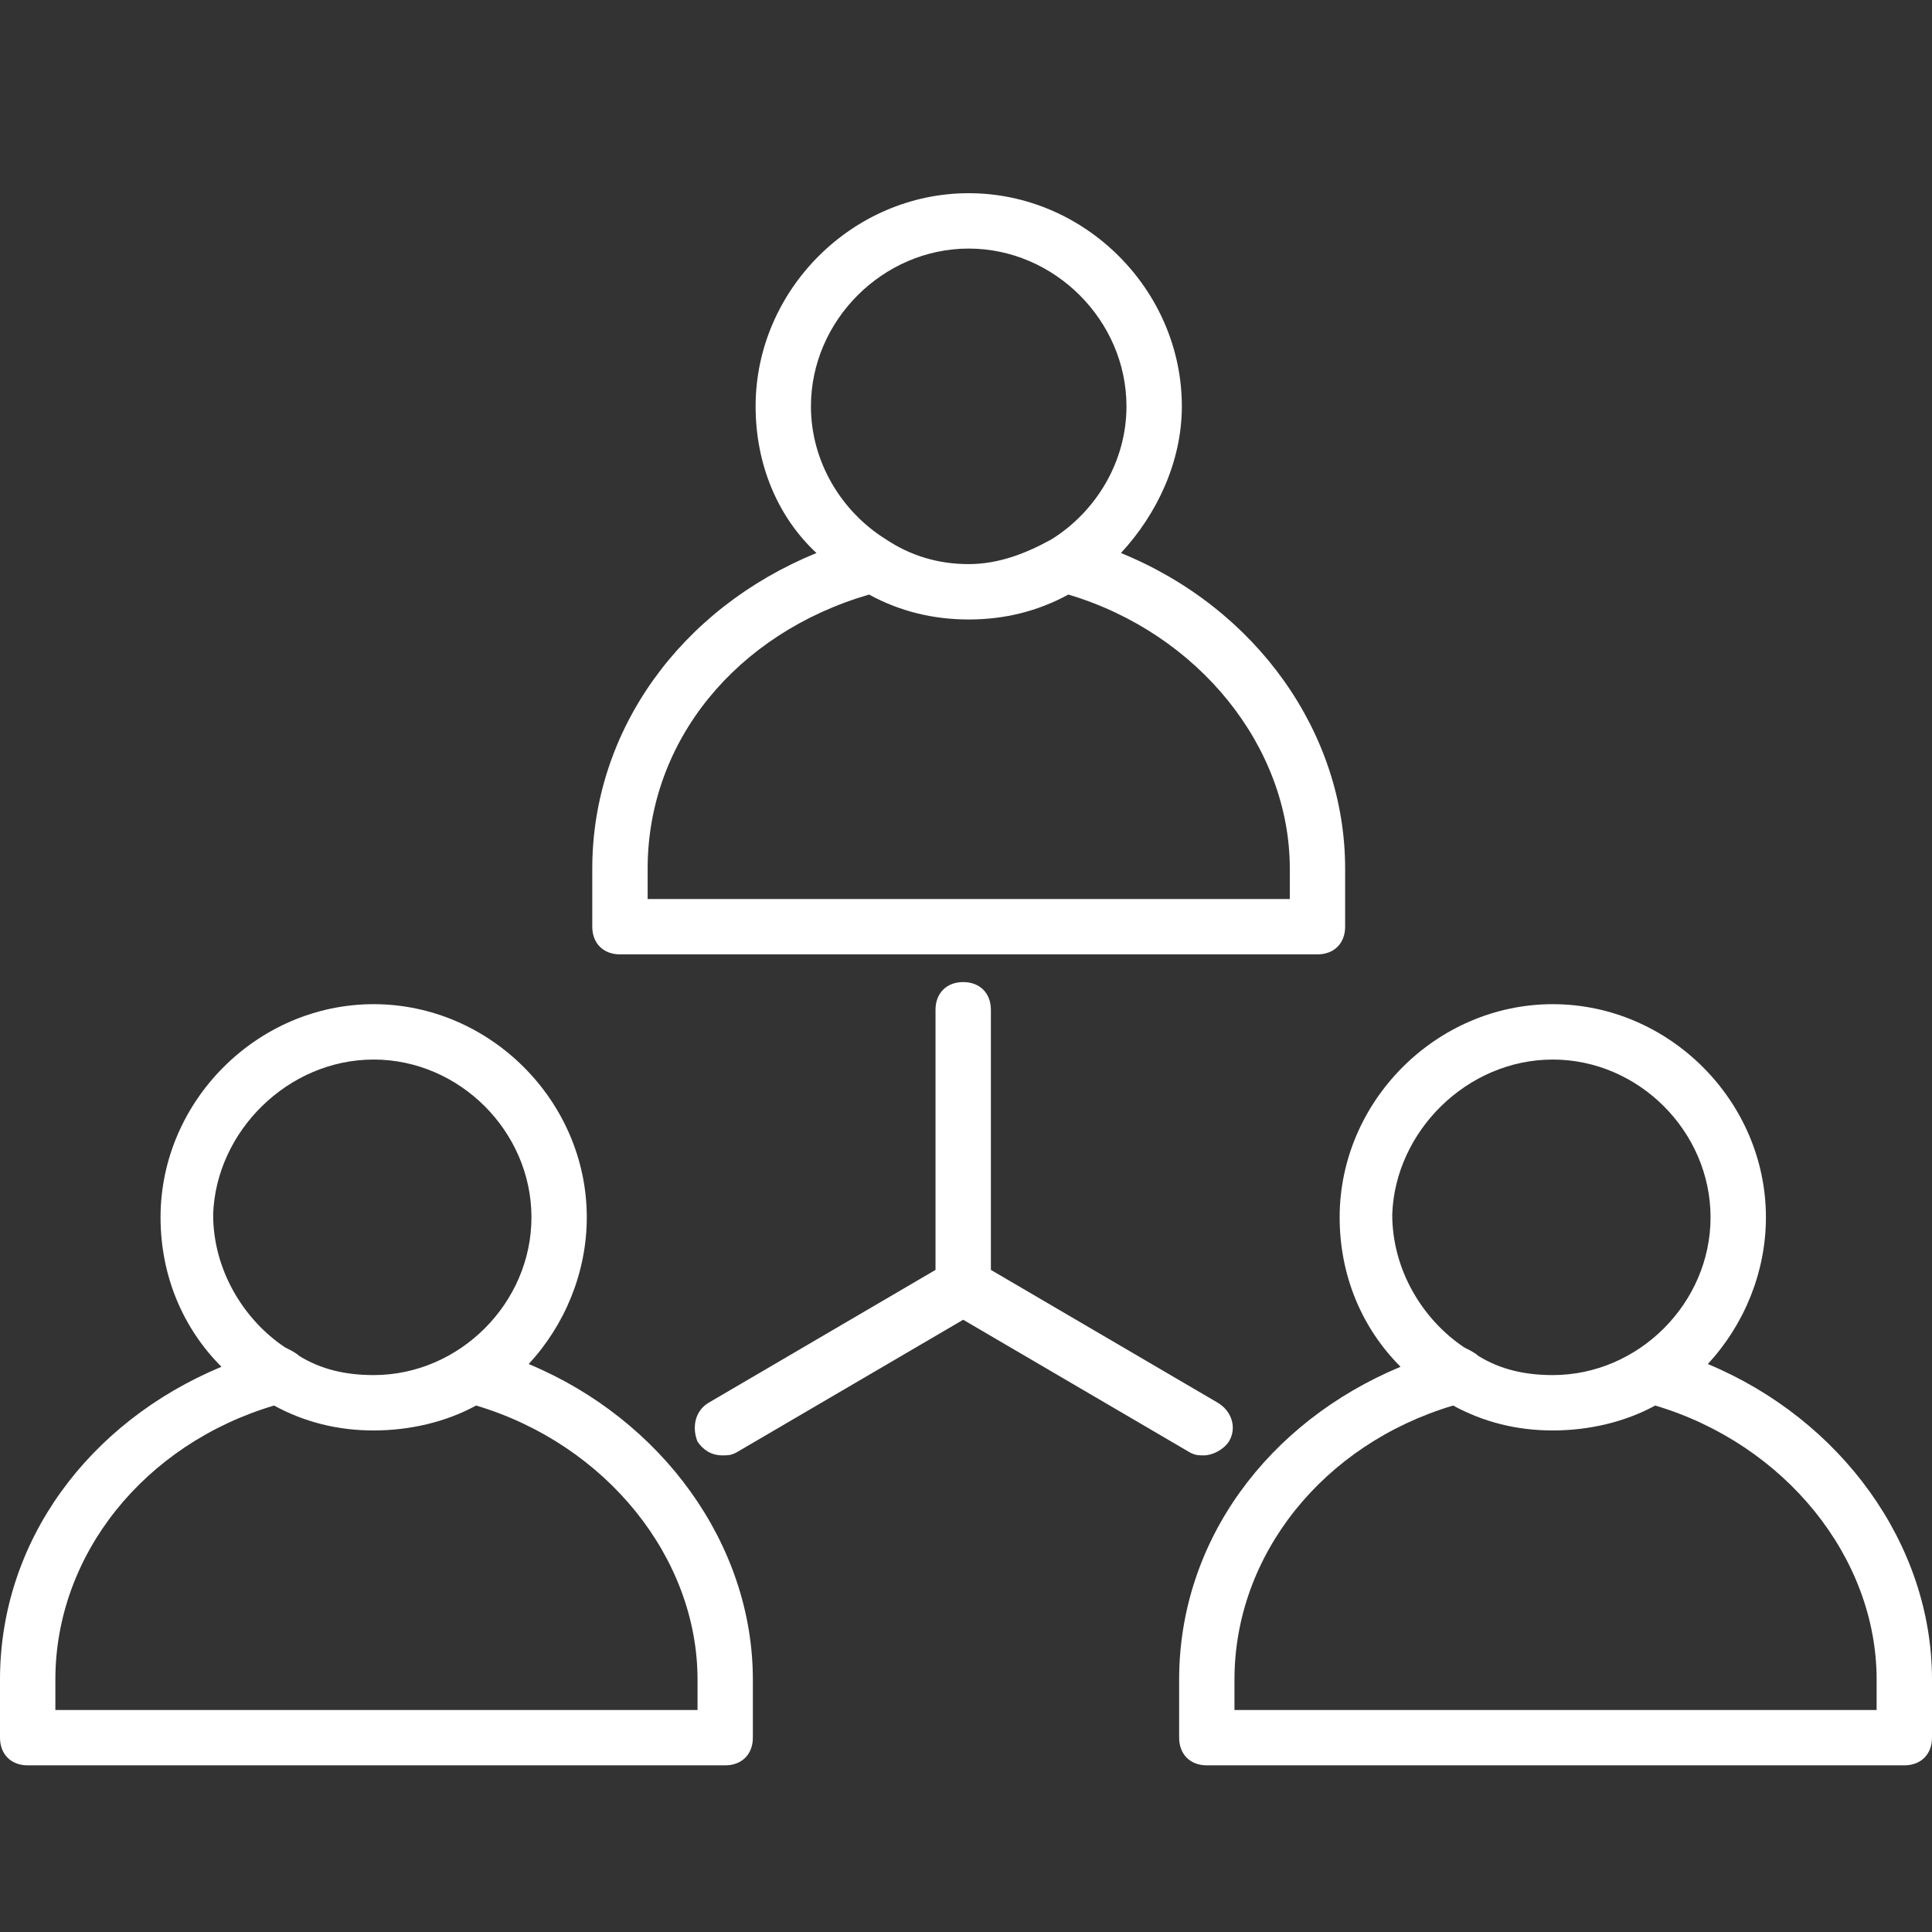
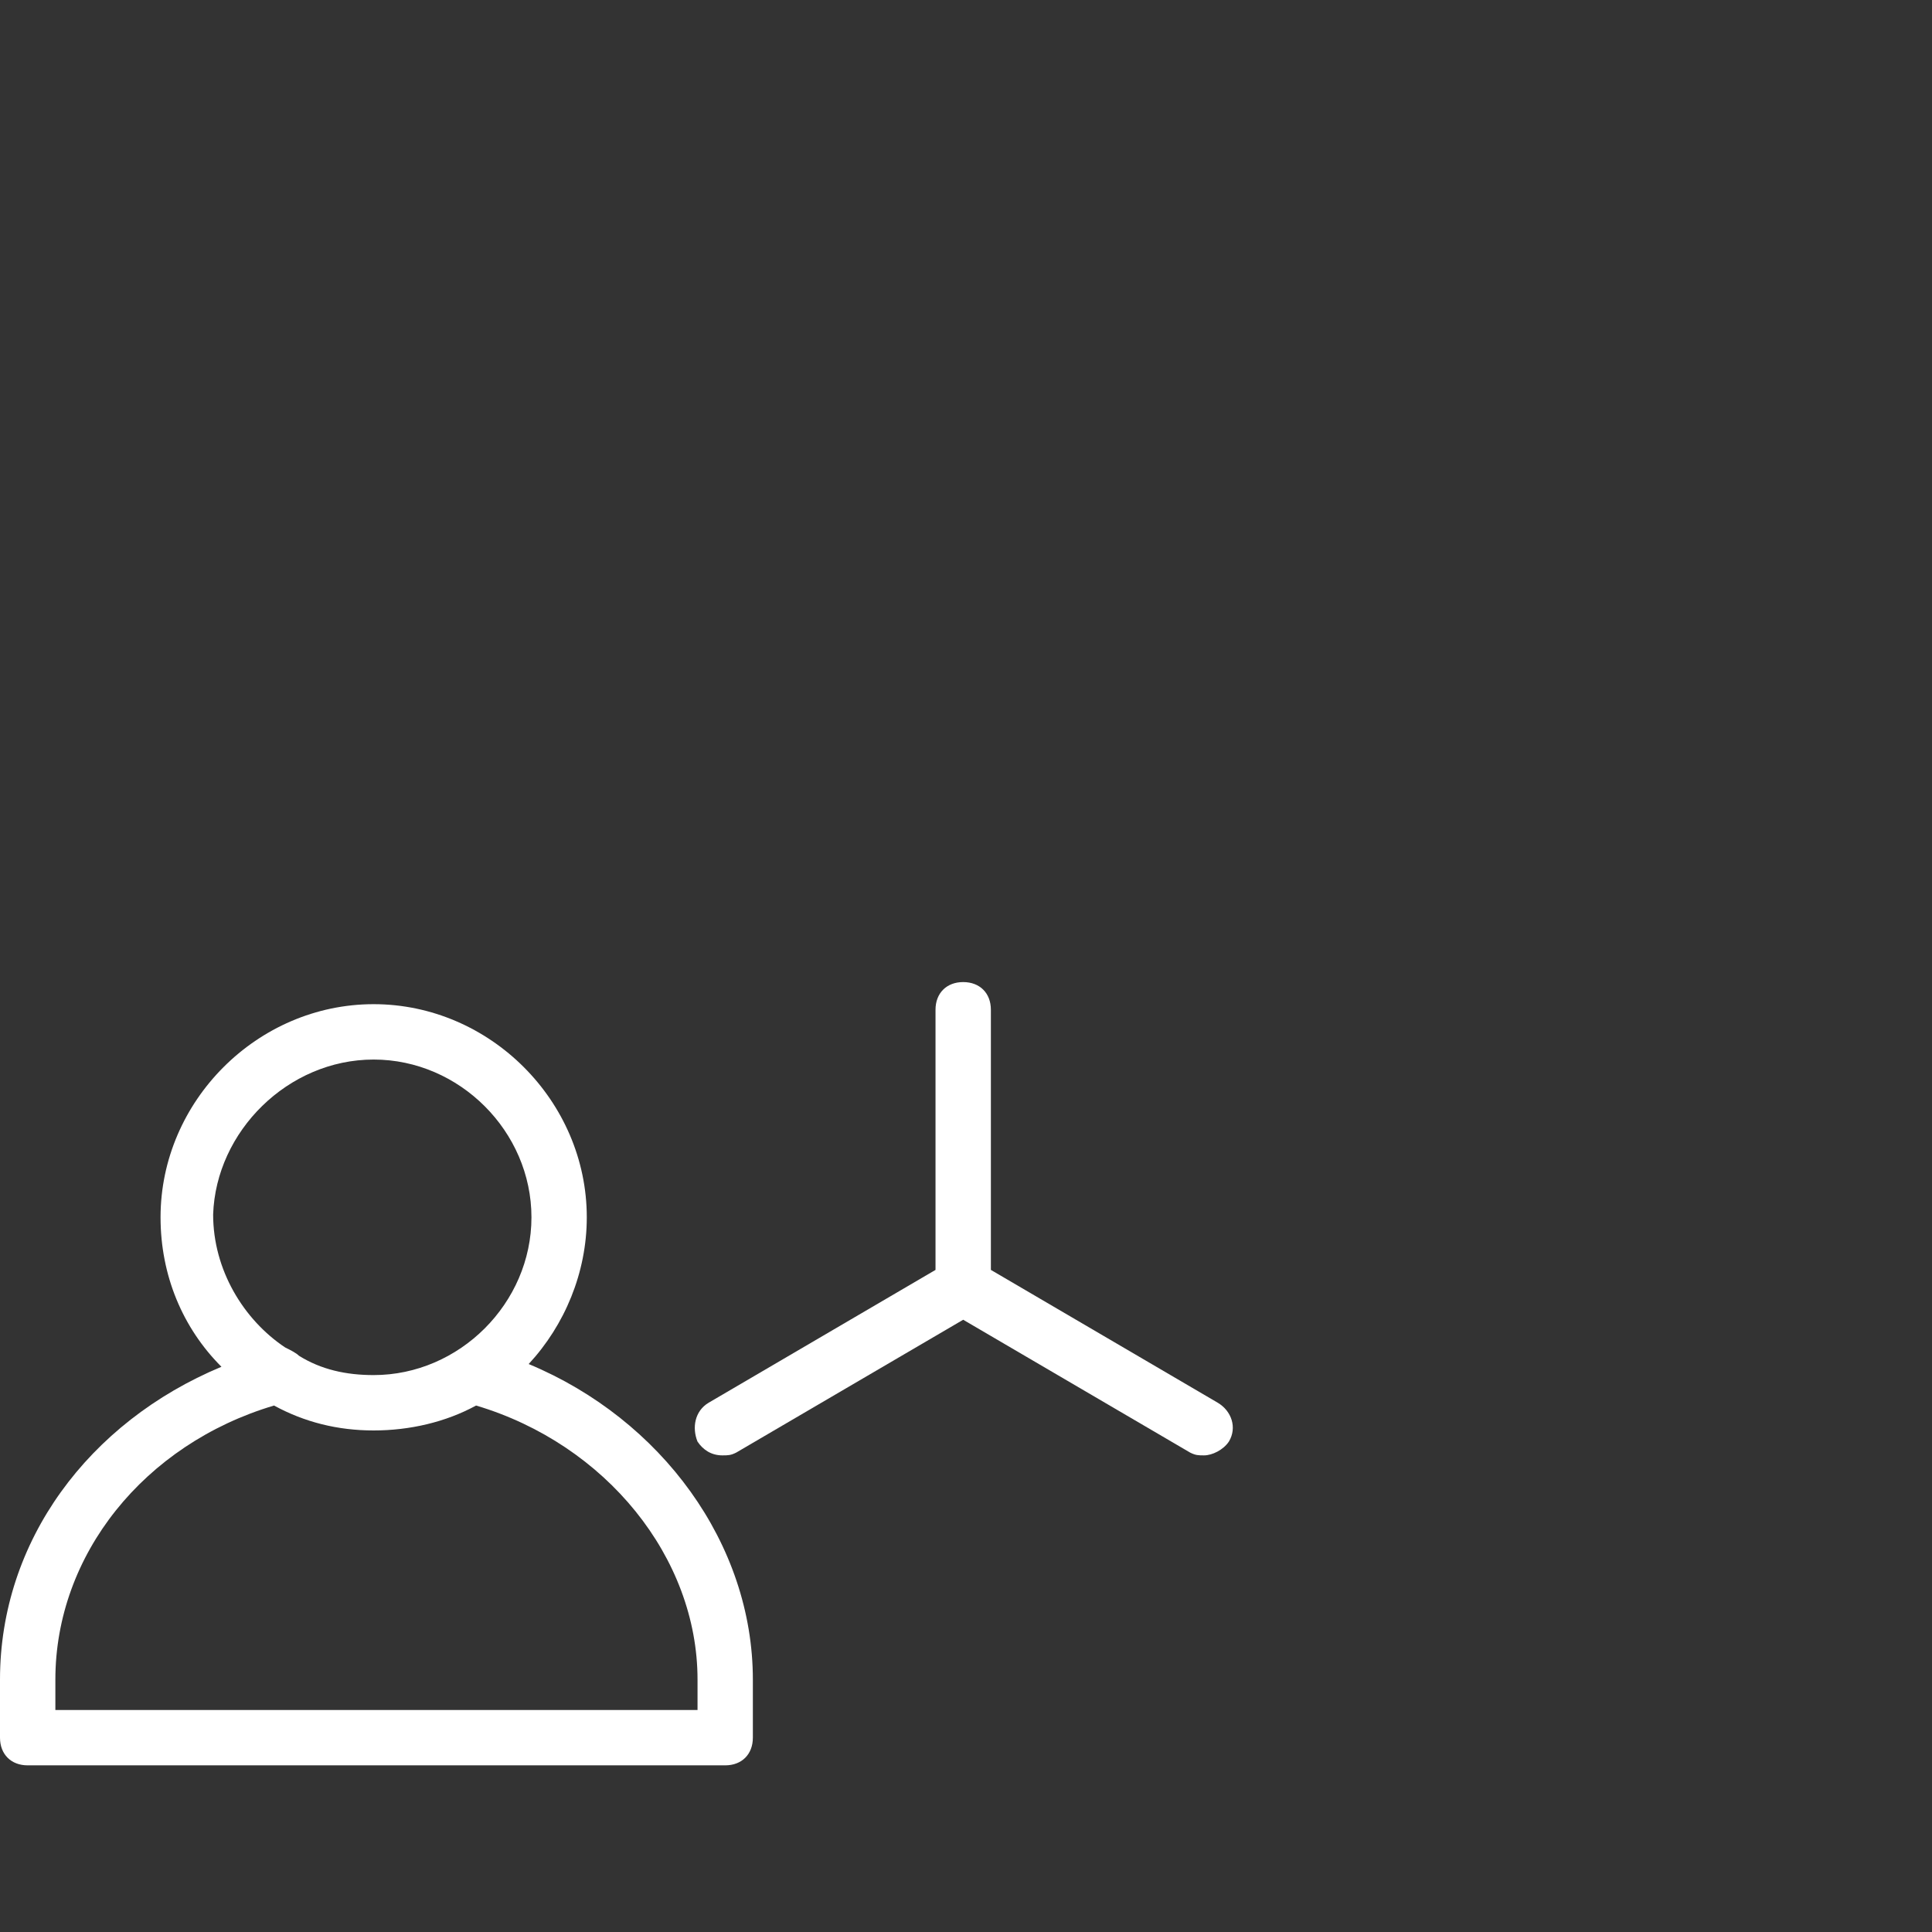
<svg xmlns="http://www.w3.org/2000/svg" width="50" height="50" viewBox="0 0 50 50" fill="none">
  <rect x="0" y="0" width="50" height="50" fill="#333333" stroke="none" />
  <path d="M24.927 25.416C24.498 25.416 24.211 25.702 24.211 26.132V32.865L18.337 36.304C17.979 36.519 17.907 36.949 18.051 37.307C18.194 37.522 18.409 37.665 18.695 37.665C18.839 37.665 18.91 37.665 19.053 37.593L24.927 34.155L30.801 37.593C30.945 37.665 31.016 37.665 31.16 37.665C31.374 37.665 31.661 37.522 31.804 37.307C32.019 36.949 31.876 36.519 31.518 36.304L25.644 32.865V26.132C25.644 25.702 25.357 25.416 24.927 25.416Z" fill="white" />
-   <path d="M16.044 24.699H34.096C34.526 24.699 34.812 24.413 34.812 23.983V22.479C34.812 18.968 32.52 15.745 29.01 14.312C29.941 13.309 30.586 11.948 30.586 10.516C30.586 7.507 28.079 5 25.07 5C22.062 5 19.555 7.507 19.555 10.516C19.555 12.02 20.128 13.381 21.13 14.312C17.62 15.745 15.328 18.897 15.328 22.479V23.983C15.328 24.413 15.615 24.699 16.044 24.699ZM25.07 6.433C27.291 6.433 29.153 8.295 29.153 10.516C29.153 11.948 28.365 13.238 27.219 13.954C26.575 14.312 25.858 14.599 25.07 14.599C24.282 14.599 23.566 14.384 22.921 13.954C21.775 13.238 20.987 11.948 20.987 10.516C20.987 8.295 22.85 6.433 25.07 6.433ZM16.761 22.479C16.761 19.183 19.053 16.39 22.491 15.387C23.279 15.817 24.139 16.032 25.07 16.032C26.002 16.032 26.861 15.817 27.649 15.387C31.016 16.39 33.38 19.327 33.38 22.479V23.267H16.761V22.479Z" fill="white" />
-   <path d="M44.198 35.301C45.129 34.298 45.702 32.937 45.702 31.504C45.702 28.495 43.195 25.988 40.186 25.988C37.178 25.988 34.67 28.495 34.67 31.504C34.67 33.008 35.243 34.369 36.246 35.372C32.808 36.805 30.516 39.885 30.516 43.467V44.971C30.516 45.401 30.802 45.687 31.232 45.687H49.283C49.713 45.687 50 45.401 50 44.971V43.467C50 39.957 47.636 36.733 44.198 35.301ZM40.186 27.421C42.407 27.421 44.269 29.283 44.269 31.504C44.269 33.725 42.407 35.587 40.186 35.587C39.47 35.587 38.825 35.444 38.252 35.086C38.18 35.014 38.037 34.942 37.894 34.871C36.819 34.154 36.031 32.865 36.031 31.432C36.103 29.283 37.965 27.421 40.186 27.421ZM48.567 44.255H31.948V43.467C31.948 40.243 34.241 37.378 37.607 36.375C38.395 36.805 39.255 37.02 40.186 37.02C41.117 37.02 42.049 36.805 42.837 36.375C46.203 37.378 48.567 40.315 48.567 43.467V44.255Z" fill="white" />
  <path d="M13.682 35.301C14.613 34.298 15.186 32.937 15.186 31.504C15.186 28.495 12.679 25.988 9.67 25.988C6.662 25.988 4.155 28.495 4.155 31.504C4.155 33.008 4.728 34.369 5.731 35.372C2.292 36.805 0 39.885 0 43.467V44.971C0 45.401 0.287 45.687 0.716 45.687H18.768C19.198 45.687 19.484 45.401 19.484 44.971V43.467C19.484 39.957 17.12 36.733 13.682 35.301ZM9.67 27.421C11.891 27.421 13.754 29.283 13.754 31.504C13.754 33.725 11.891 35.587 9.67 35.587C8.954 35.587 8.309 35.444 7.736 35.086C7.665 35.014 7.521 34.942 7.378 34.871C6.304 34.154 5.516 32.865 5.516 31.432C5.587 29.283 7.45 27.421 9.67 27.421ZM18.052 44.255H1.433V43.467C1.433 40.243 3.725 37.378 7.092 36.375C7.88 36.805 8.739 37.02 9.67 37.02C10.602 37.02 11.533 36.805 12.321 36.375C15.688 37.378 18.052 40.315 18.052 43.467V44.255Z" fill="white" />
</svg>